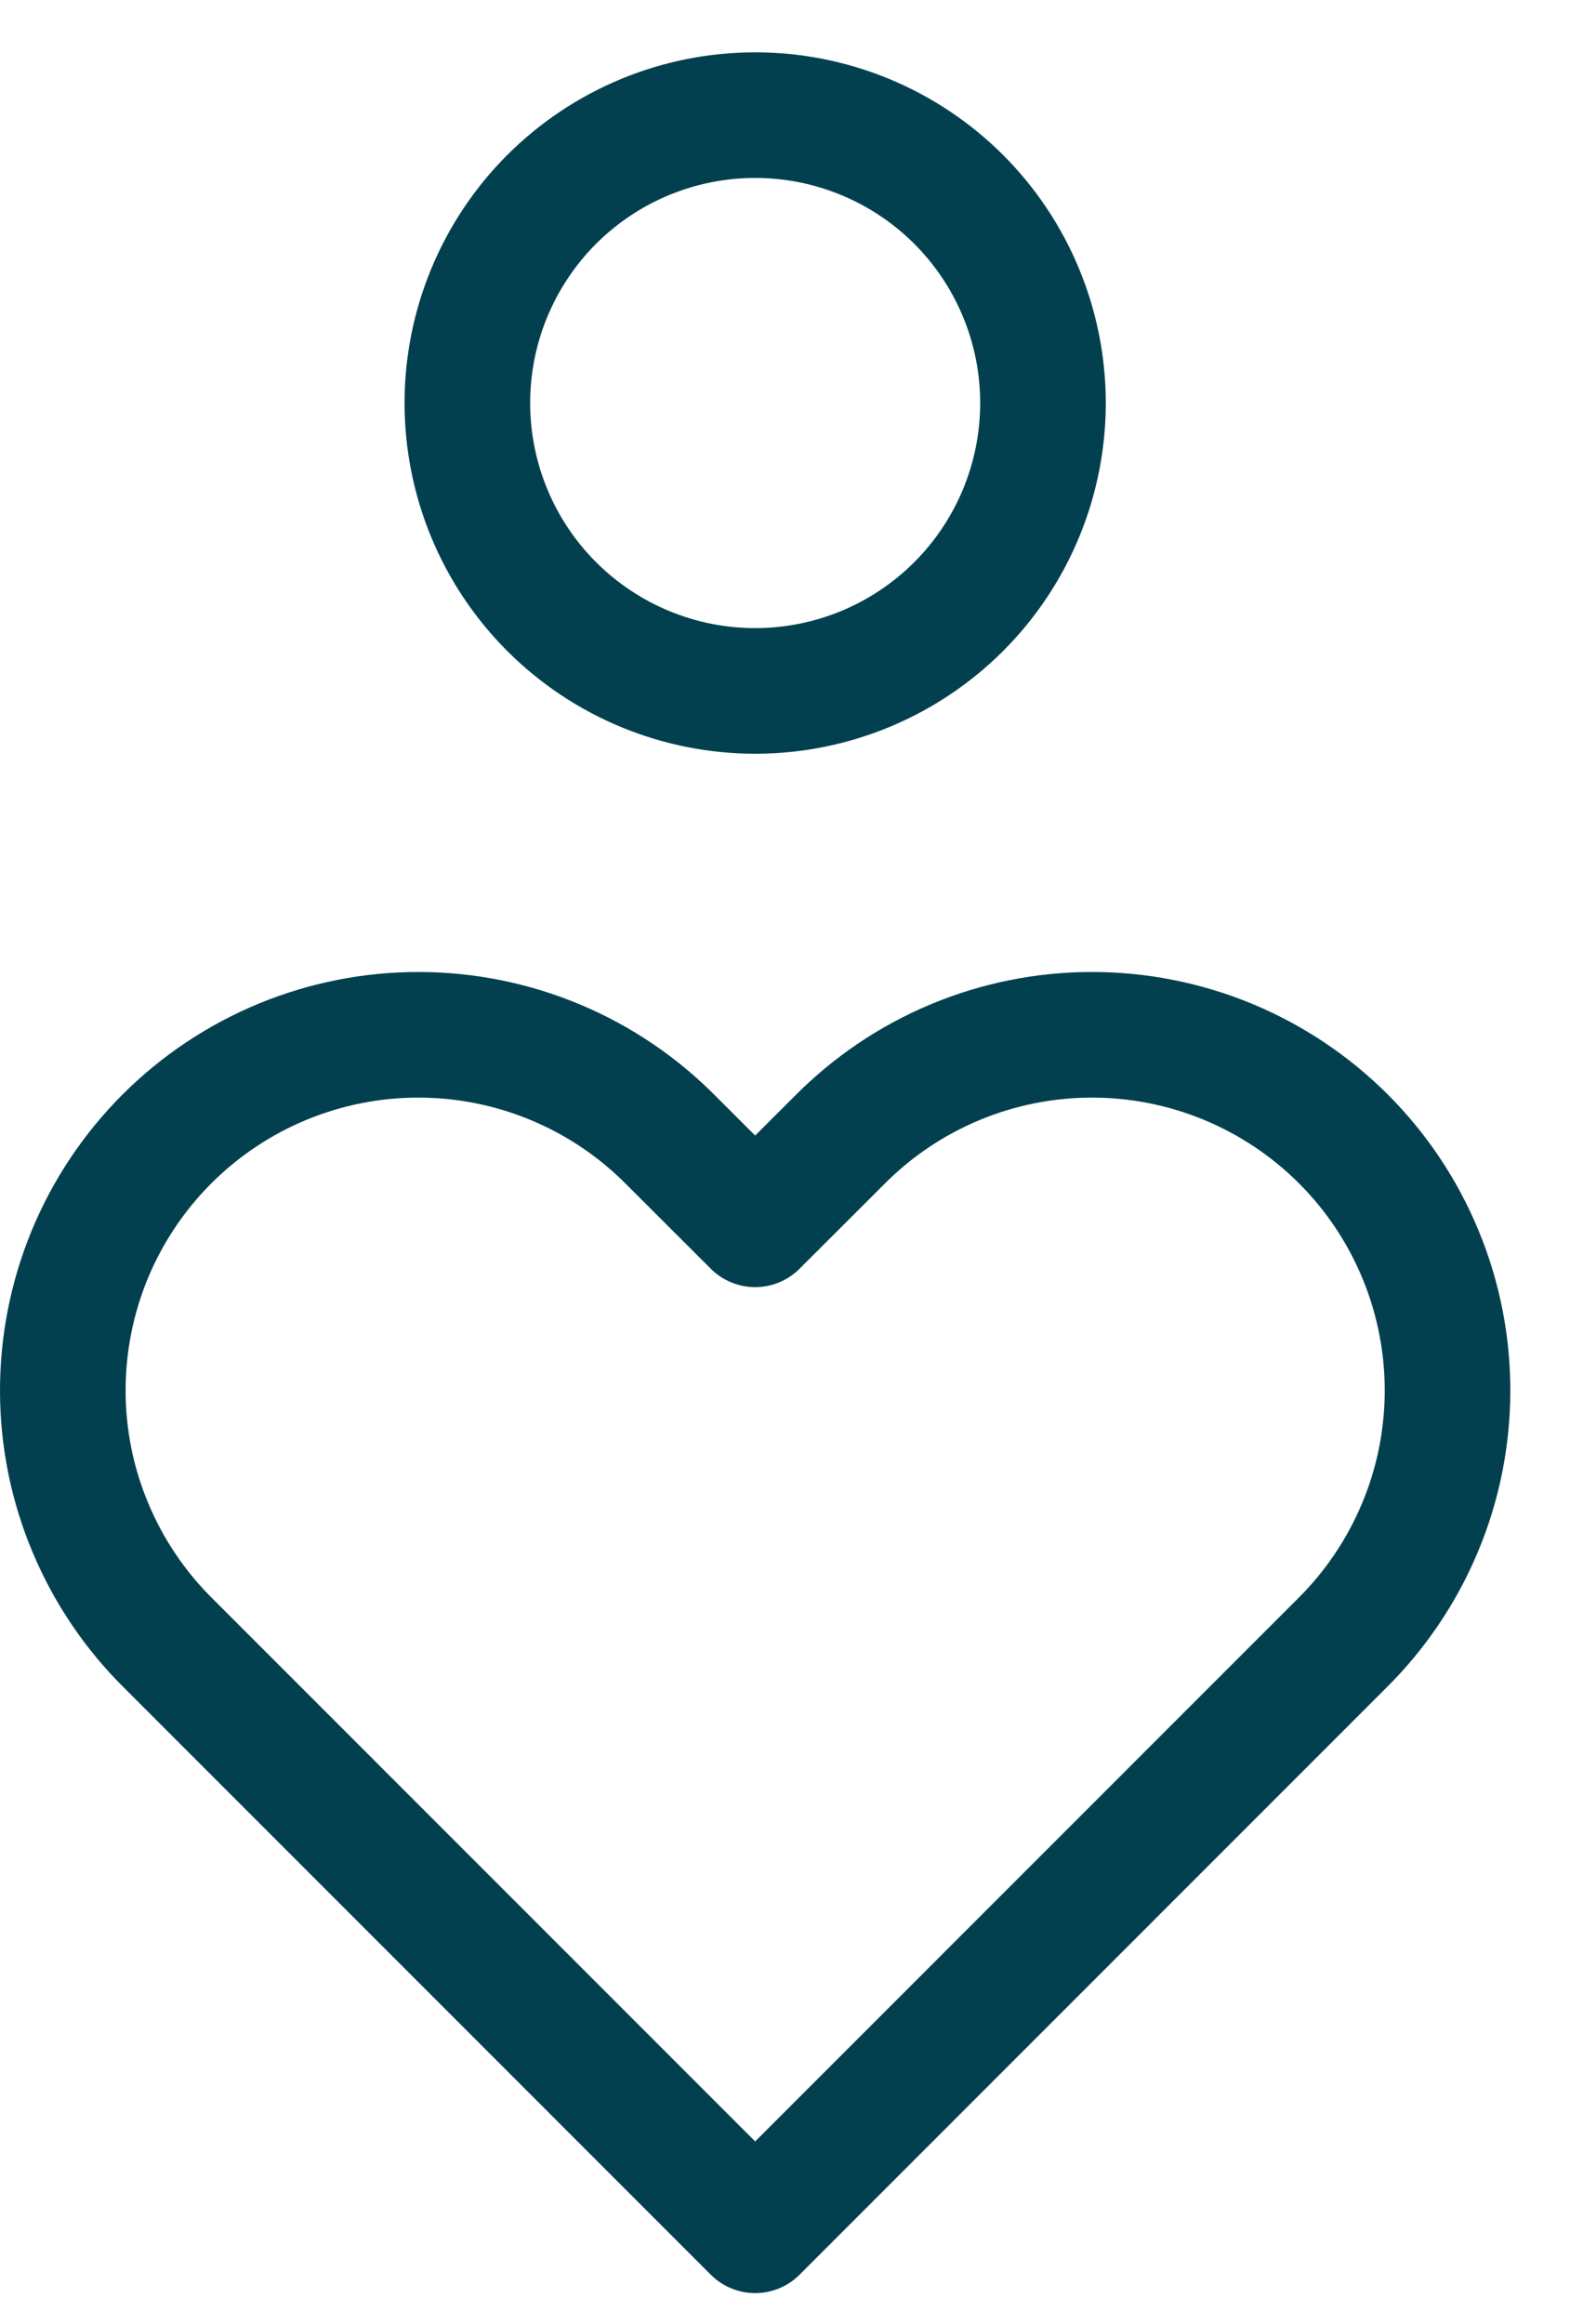
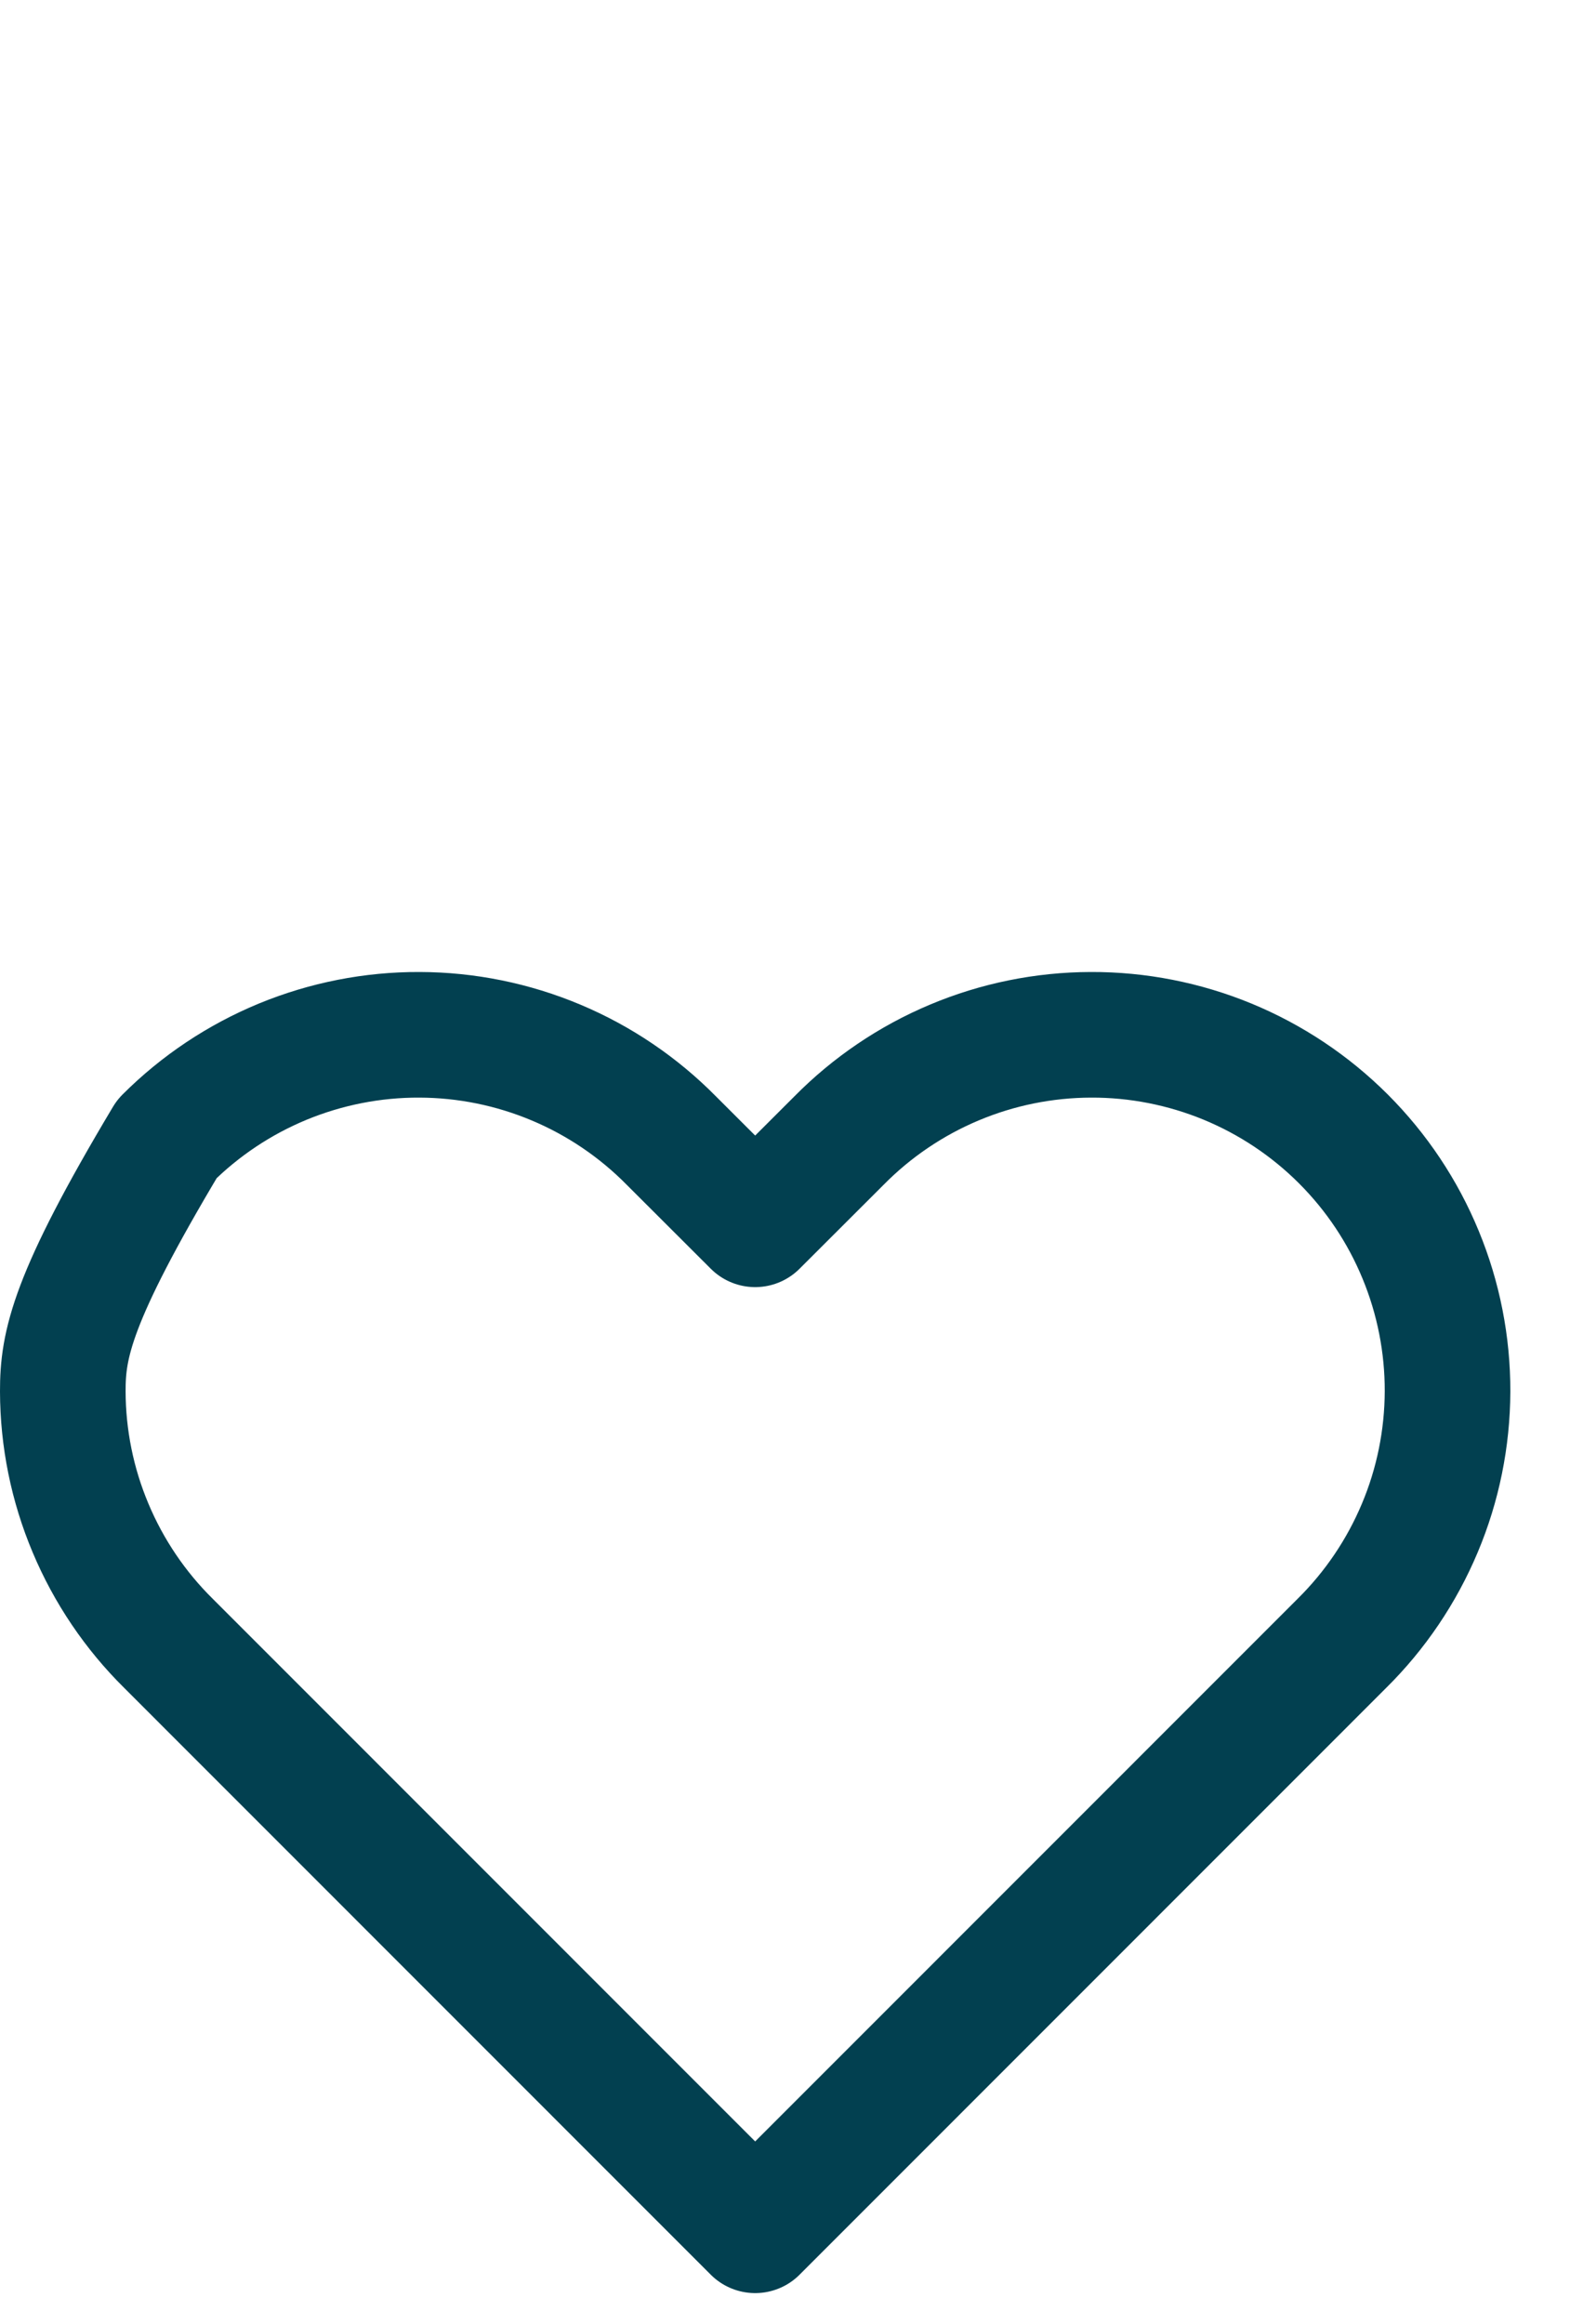
<svg xmlns="http://www.w3.org/2000/svg" width="25" height="37" viewBox="0 0 25 37" fill="none">
-   <path d="M7.442 6.416C7.442 7.632 7.925 8.798 8.784 9.657C9.644 10.517 10.809 11 12.025 11C13.241 11 14.406 10.517 15.266 9.657C16.125 8.798 16.608 7.632 16.608 6.416C16.608 5.201 16.125 4.035 15.266 3.175C14.406 2.316 13.241 1.833 12.025 1.833C10.809 1.833 9.644 2.316 8.784 3.175C7.925 4.035 7.442 5.201 7.442 6.416Z" stroke="#024050" stroke-width="2" stroke-linecap="round" stroke-linejoin="round" />
-   <path d="M12.025 35.508L21.366 26.165C21.897 25.641 22.319 25.016 22.608 24.328C22.898 23.64 23.047 22.901 23.05 22.154C23.052 21.408 22.907 20.668 22.622 19.978C22.338 19.288 21.92 18.661 21.392 18.133C20.864 17.605 20.237 17.187 19.547 16.902C18.857 16.618 18.117 16.472 17.37 16.475C16.624 16.477 15.885 16.627 15.197 16.916C14.508 17.205 13.884 17.628 13.36 18.159L12.025 19.492L10.69 18.159C10.166 17.628 9.542 17.205 8.853 16.916C8.165 16.627 7.426 16.477 6.68 16.475C5.933 16.472 5.193 16.618 4.503 16.902C3.813 17.187 3.186 17.605 2.658 18.133C2.13 18.661 1.712 19.288 1.427 19.978C1.143 20.668 0.998 21.408 1 22.154C1.002 22.901 1.152 23.64 1.442 24.328C1.731 25.016 2.153 25.641 2.684 26.165L12.025 35.508Z" stroke="#024050" stroke-width="2" stroke-linecap="round" stroke-linejoin="round" />
+   <path d="M12.025 35.508L21.366 26.165C21.897 25.641 22.319 25.016 22.608 24.328C22.898 23.64 23.047 22.901 23.05 22.154C23.052 21.408 22.907 20.668 22.622 19.978C22.338 19.288 21.92 18.661 21.392 18.133C20.864 17.605 20.237 17.187 19.547 16.902C18.857 16.618 18.117 16.472 17.37 16.475C16.624 16.477 15.885 16.627 15.197 16.916C14.508 17.205 13.884 17.628 13.36 18.159L12.025 19.492L10.69 18.159C10.166 17.628 9.542 17.205 8.853 16.916C8.165 16.627 7.426 16.477 6.68 16.475C5.933 16.472 5.193 16.618 4.503 16.902C3.813 17.187 3.186 17.605 2.658 18.133C1.143 20.668 0.998 21.408 1 22.154C1.002 22.901 1.152 23.64 1.442 24.328C1.731 25.016 2.153 25.641 2.684 26.165L12.025 35.508Z" stroke="#024050" stroke-width="2" stroke-linecap="round" stroke-linejoin="round" />
</svg>